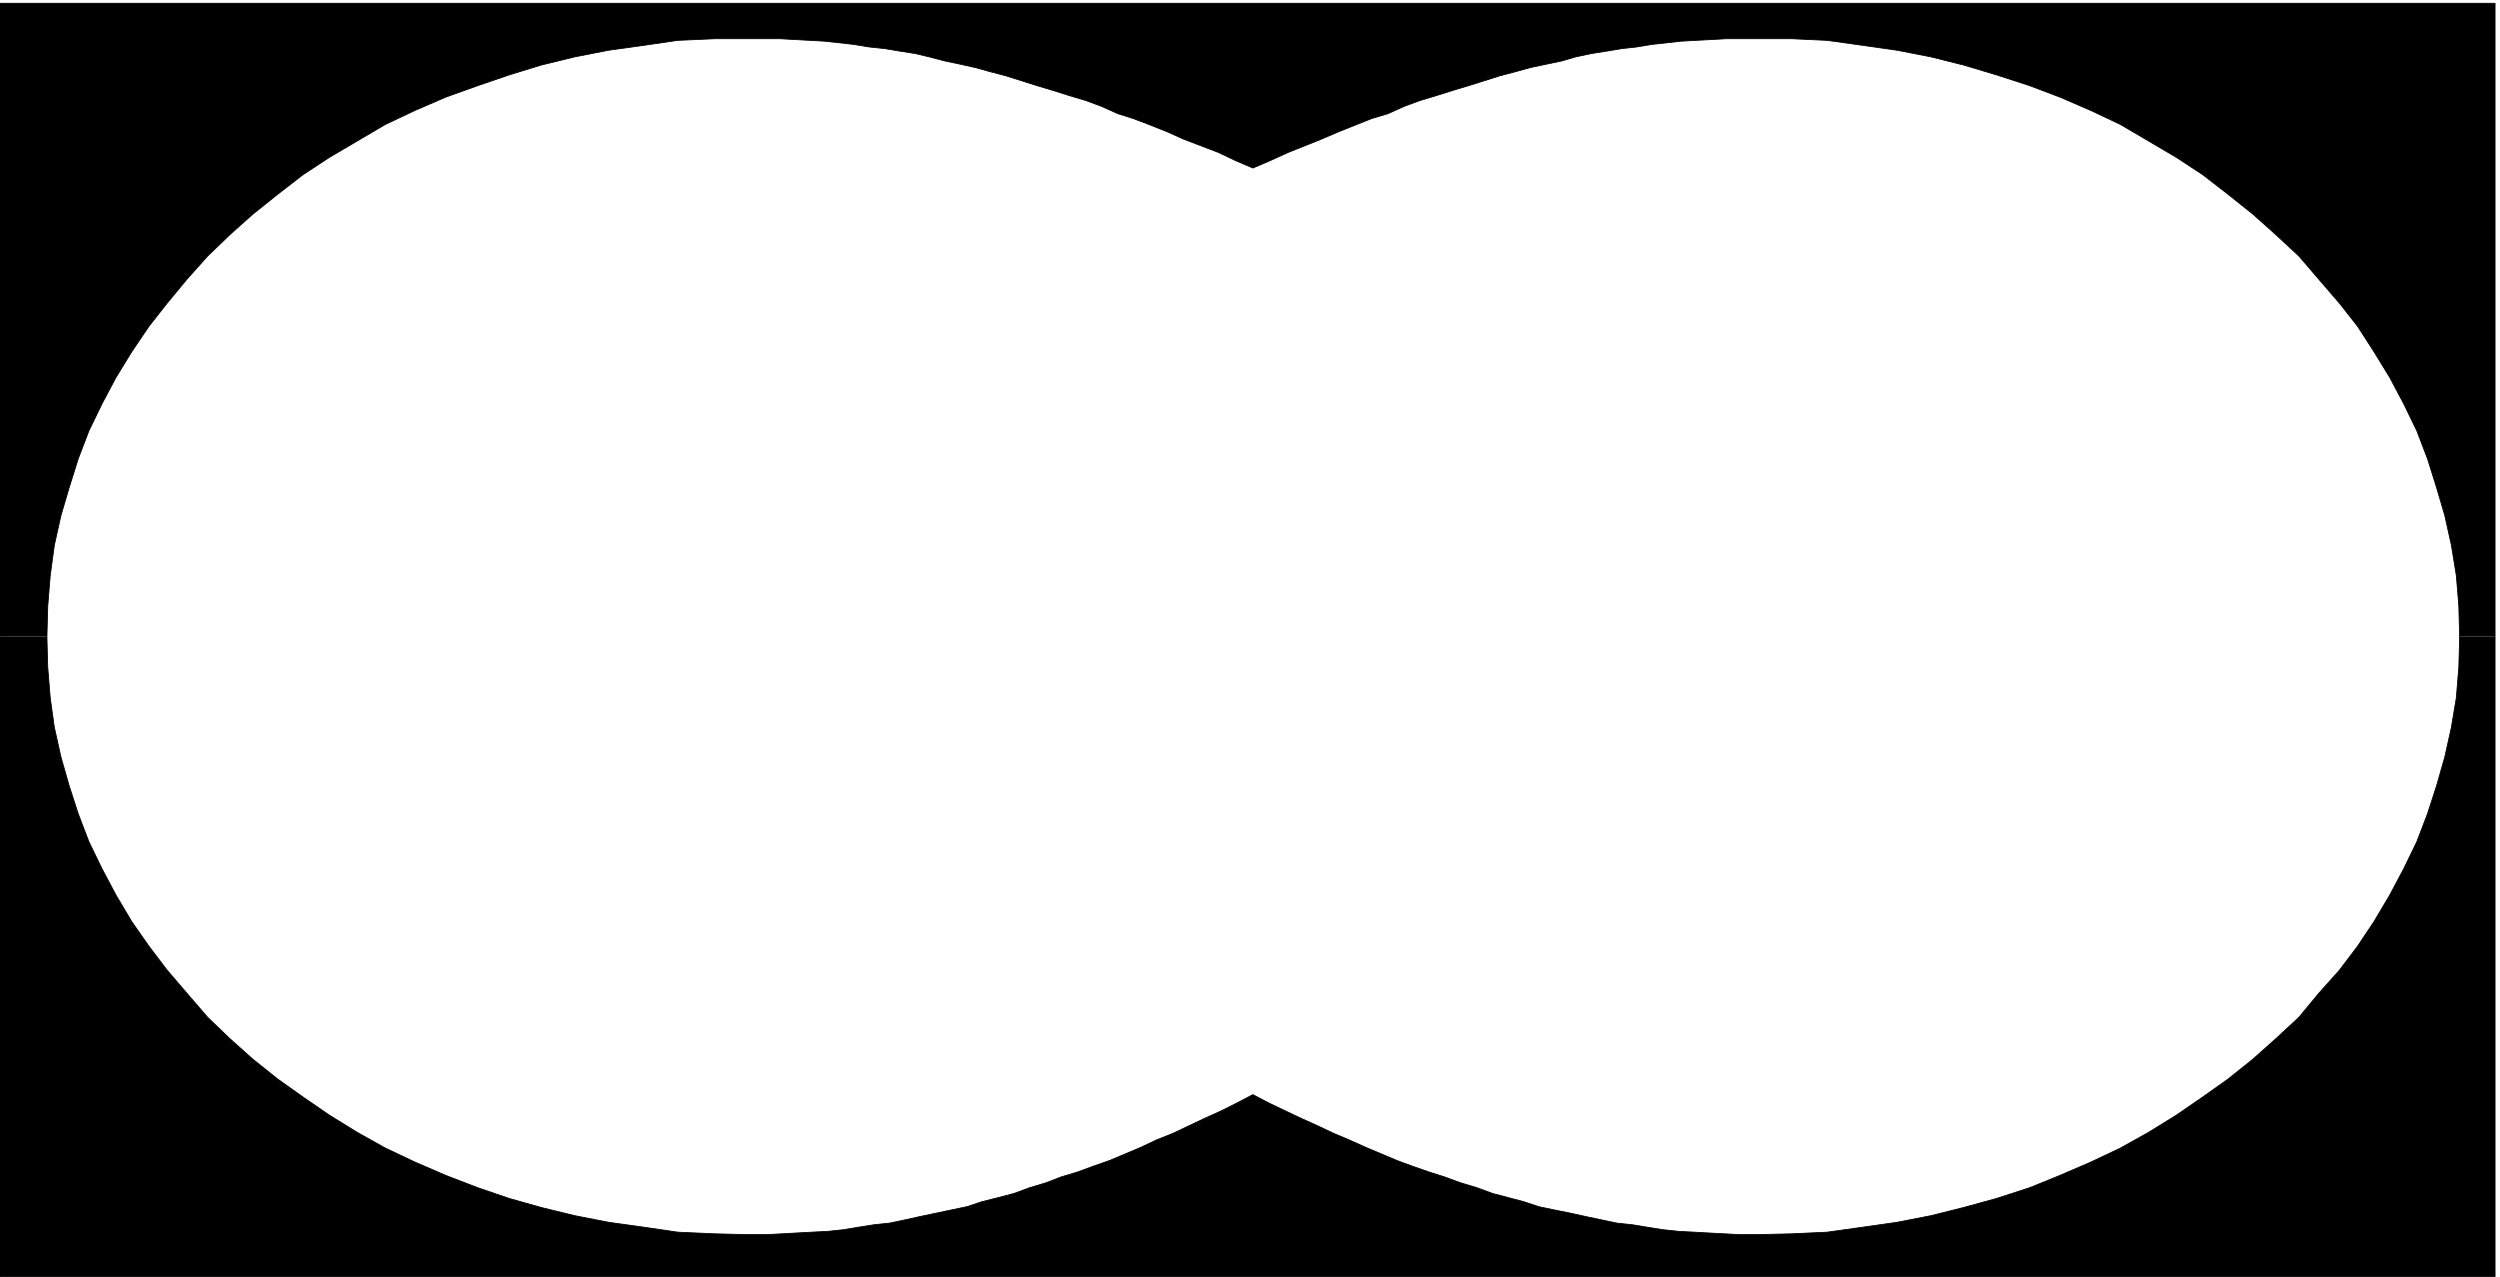
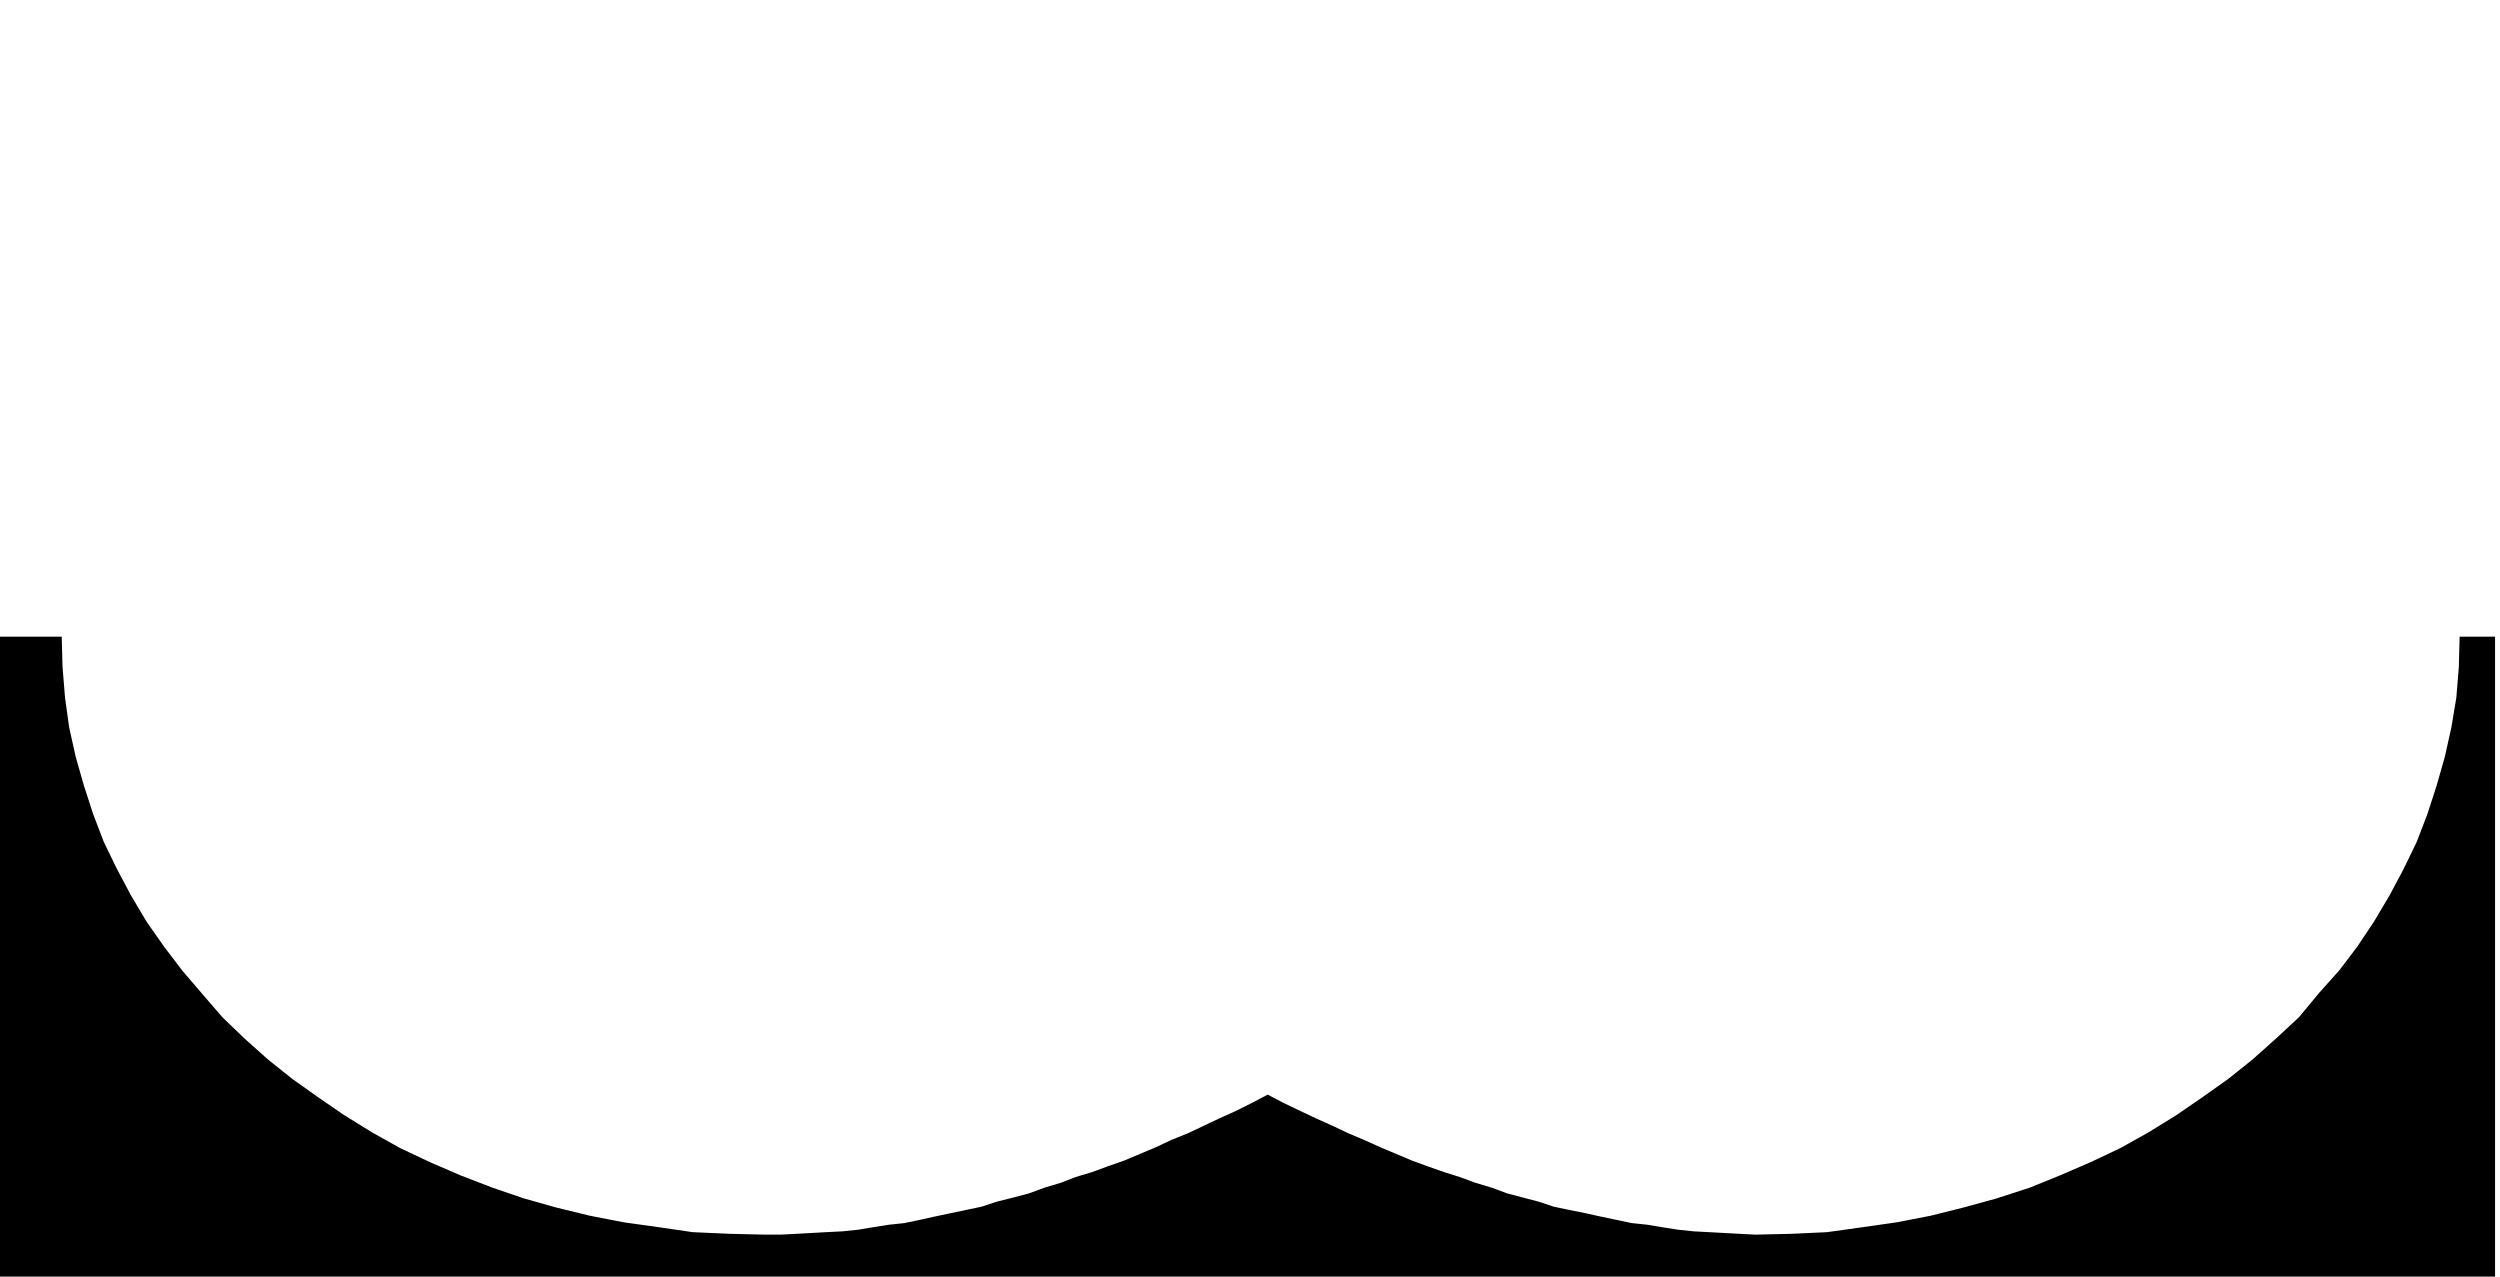
<svg xmlns="http://www.w3.org/2000/svg" fill-rule="evenodd" height="250.614" preserveAspectRatio="none" stroke-linecap="round" viewBox="0 0 3035 1551" width="490.455">
  <style>.pen0{stroke:#000;stroke-width:1;stroke-linejoin:round}.brush1{fill:#000}.pen1{stroke:none}</style>
-   <path class="pen1 brush1" d="M0 772V4h3029v769h-43l-1-37-3-37-6-37-8-36-10-34-11-35-13-34-16-33-17-32-19-31-20-31-22-28-25-29-24-28-28-26-28-25-30-24-31-24-32-21-34-20-34-20-36-17-37-16-37-14-40-13-40-12-40-10-41-8-42-6-43-6-43-2h-79l-18 1-19 1-18 1-18 2-18 2-18 3-18 2-18 3-19 3-19 4-17 5-19 4-19 4-18 5-19 5-19 6-19 6-20 6-19 6-20 6-19 7-20 9-20 6-20 8-20 8-21 9-20 8-20 8-22 10-21 9-21-9-21-10-21-8-21-8-20-9-20-8-21-8-19-6-20-9-19-7-20-6-19-6-20-6-19-6-19-6-19-5-18-5-18-4-19-4-19-5-17-4-19-3-18-3-19-2-18-3-18-2-18-2-18-1-18-1-18-1h-79l-45 2-41 6-43 6-41 8-41 10-39 12-38 13-39 14-37 16-36 17-34 20-34 20-32 21-31 24-30 24-28 25-27 26-25 28-24 29-22 28-21 31-19 31-17 32-16 33-13 34-11 35-10 34-8 36-5 37-3 37-1 37H0v-1z" />
-   <path class="pen1 brush1" d="M0 772v778h3029V773h-43l-1 37-3 37-6 36-8 36-10 35-11 34-13 34-16 33-17 32-19 32-20 30-22 29-25 28-24 29-28 26-28 25-30 24-31 22-32 22-34 21-34 19-36 17-37 16-37 15-40 13-40 11-40 10-41 8-42 6-43 6-43 2-44 1h-18l-19-1-19-1-18-1-19-1-19-2-19-3-18-3-19-2-19-4-19-4-18-4-20-4-19-4-18-6-19-5-19-5-19-7-20-6-19-7-19-6-20-7-19-7-19-8-19-8-20-9-19-8-19-9-20-9-19-9-21-10-19-10-19 10-20 10-20 9-19 9-19 9-20 8-19 9-19 8-19 8-20 7-19 7-20 6-18 7-20 6-19 7-19 5-20 5-18 6-19 4-19 4-19 4-18 4-19 4-19 2-19 3-18 3-19 2-20 1-18 1-18 1-19 1h-19l-43-1-45-2-41-6-43-6-41-8-41-10-39-11-38-13-39-15-37-16-36-17-34-19-34-21-32-22-31-22-30-24-28-25-27-26-25-29-24-28-22-29-21-30-19-32-17-32-16-33-13-34-11-34-10-35-8-36-5-36-3-37-1-37H0v-1z" />
-   <path class="pen0" fill="none" d="M0 4h3029v1546H0V4" />
-   <path class="pen0" fill="none" d="m1521 1329-19 10-20 10-20 9-19 9-19 9-20 8-19 9-19 8-19 8-20 7-19 7-20 6-18 7-20 6-19 7-19 5-20 5-18 6-19 4-19 4-19 4-18 4-19 4-19 2-19 3-18 3-19 2-20 1-18 1-18 1-19 1h-19l-43-1-45-2-41-6-43-6-41-8-41-10-39-11-38-13-39-15-37-16-36-17-34-19-34-21-32-22-31-22-30-24-28-25-27-26-25-29-24-28-22-29-21-30-19-32-17-32-16-33-13-34-11-34-10-35-8-36-5-36-3-37-1-37 1-37 3-37 5-37 8-36 10-34 11-35 13-34 16-33 17-32 19-31 21-31 22-28 24-29 25-28 27-26 28-25 30-24 31-24 32-21 34-20 34-20 36-17 37-16 39-14 38-13 39-12 41-10 41-8 43-6 41-6 45-2h79l18 1 18 1 18 1 18 2 18 2 18 3 19 2 18 3 19 3 17 4 19 5 19 4 18 4 18 5 19 5 19 6 19 6 20 6 19 6 20 6 19 7 20 9 19 6 21 8 20 8 20 9 21 8 21 8 21 10 21 9 21-9 22-10 20-8 20-8 21-9 20-8 20-8 20-6 20-9 19-7 20-6 19-6 20-6 19-6 19-6 19-5 18-5 19-4 19-4 17-5 19-4 19-3 18-3 18-2 18-3 18-2 18-2 18-1 19-1 18-1h79l43 2 43 6 42 6 41 8 40 10 40 12 40 13 37 14 37 16 36 17 34 20 34 20 32 21 31 24 30 24 28 25 28 26 24 28 25 29 22 28 20 31 19 31 17 32 16 33 13 34 11 35 10 34 8 36 6 37 3 37 1 37-1 37-3 37-6 36-8 36-10 35-11 34-13 34-16 33-17 32-19 32-20 30-22 29-25 28-24 29-28 26-28 25-30 24-31 22-32 22-34 21-34 19-36 17-37 16-37 15-40 13-40 11-40 10-41 8-42 6-43 6-43 2-44 1h-18l-19-1-19-1-18-1-19-1-19-2-19-3-18-3-19-2-19-4-19-4-18-4-20-4-19-4-18-6-19-5-19-5-19-7-20-6-19-7-19-6-20-7-19-7-19-8-19-8-20-9-19-8-19-9-20-9-19-9-21-10-19-10" />
+   <path class="pen1 brush1" d="M0 772v778h3029V773h-43l-1 37-3 37-6 36-8 36-10 35-11 34-13 34-16 33-17 32-19 32-20 30-22 29-25 28-24 29-28 26-28 25-30 24-31 22-32 22-34 21-34 19-36 17-37 16-37 15-40 13-40 11-40 10-41 8-42 6-43 6-43 2-44 1l-19-1-19-1-18-1-19-1-19-2-19-3-18-3-19-2-19-4-19-4-18-4-20-4-19-4-18-6-19-5-19-5-19-7-20-6-19-7-19-6-20-7-19-7-19-8-19-8-20-9-19-8-19-9-20-9-19-9-21-10-19-10-19 10-20 10-20 9-19 9-19 9-20 8-19 9-19 8-19 8-20 7-19 7-20 6-18 7-20 6-19 7-19 5-20 5-18 6-19 4-19 4-19 4-18 4-19 4-19 2-19 3-18 3-19 2-20 1-18 1-18 1-19 1h-19l-43-1-45-2-41-6-43-6-41-8-41-10-39-11-38-13-39-15-37-16-36-17-34-19-34-21-32-22-31-22-30-24-28-25-27-26-25-29-24-28-22-29-21-30-19-32-17-32-16-33-13-34-11-34-10-35-8-36-5-36-3-37-1-37H0v-1z" />
</svg>